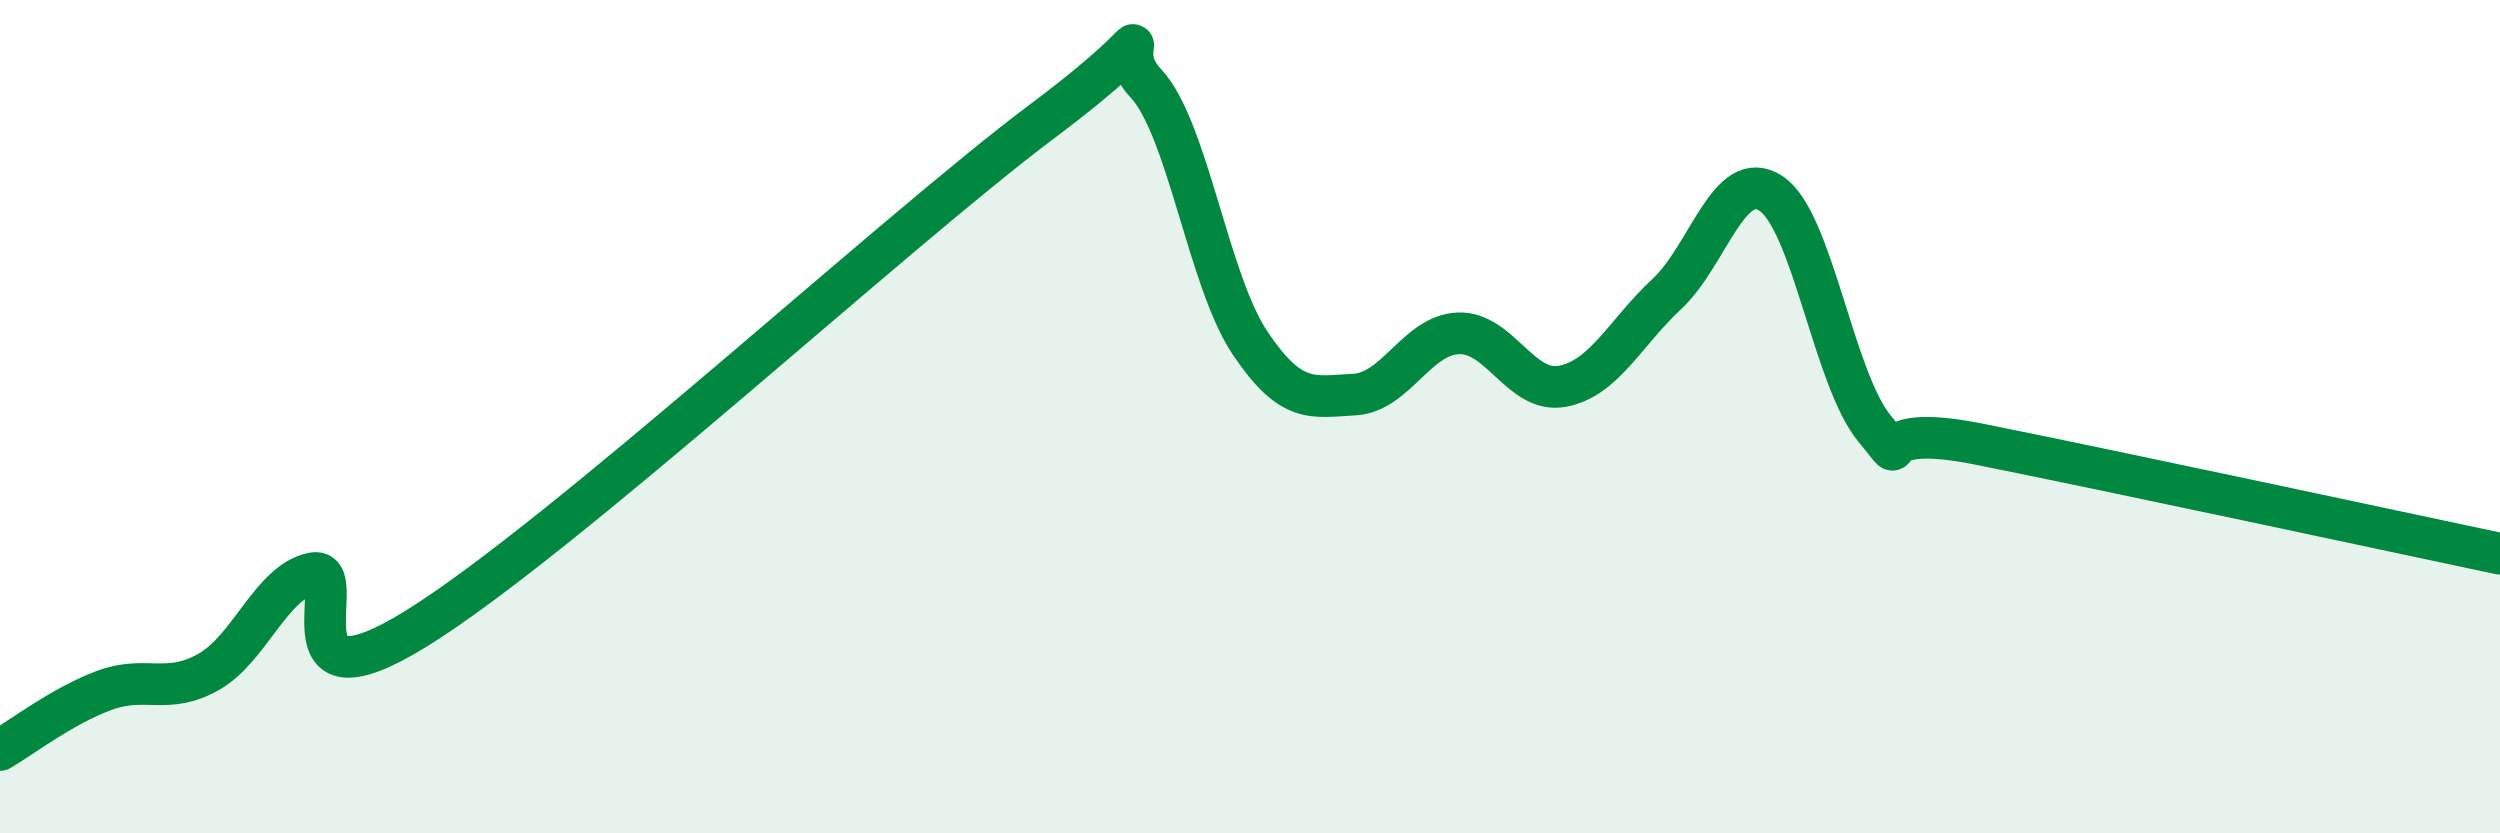
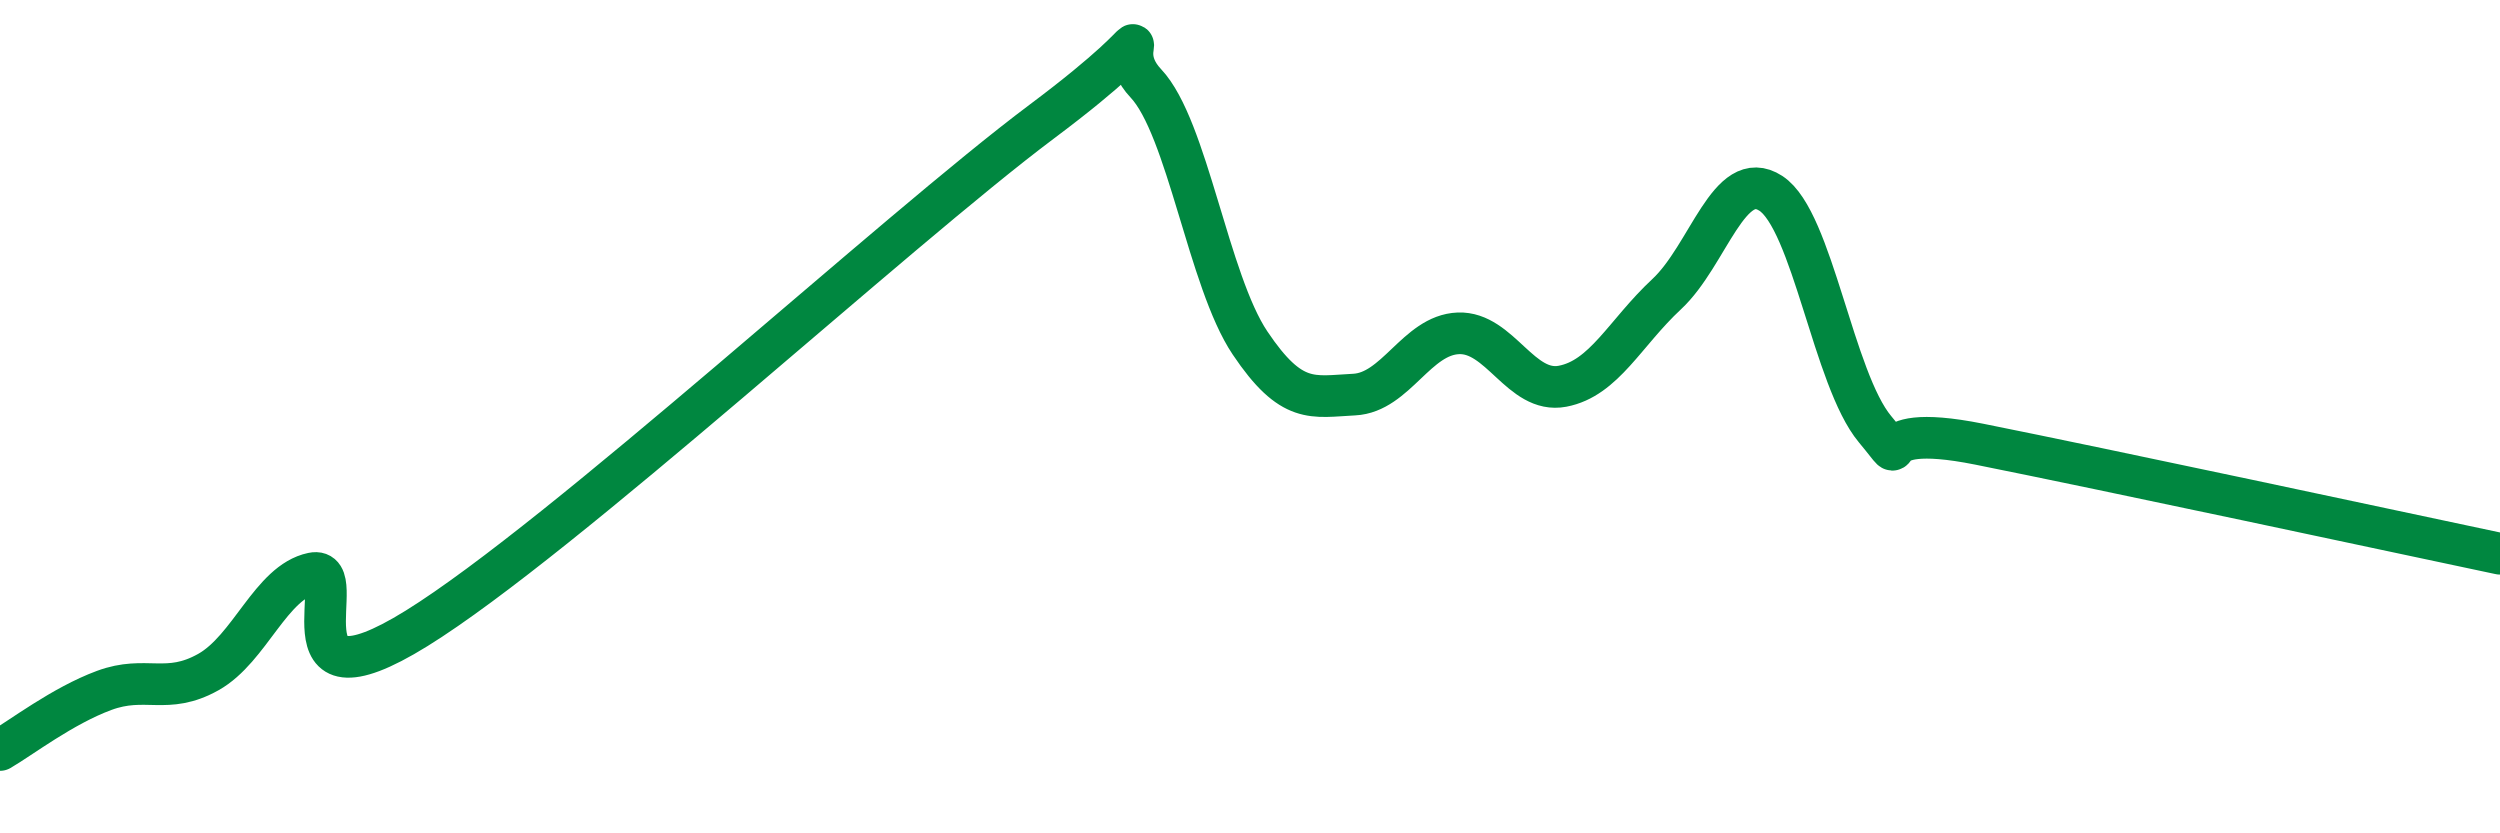
<svg xmlns="http://www.w3.org/2000/svg" width="60" height="20" viewBox="0 0 60 20">
-   <path d="M 0,18 C 0.5,17.71 1.5,16.94 2.5,16.57 C 3.5,16.2 4,16.69 5,16.13 C 6,15.57 6.5,13.97 7.5,13.76 C 8.5,13.55 6.5,17.25 10,15.08 C 13.5,12.91 21.5,5.54 25,2.92 C 28.5,0.3 26.5,0.94 27.5,2 C 28.5,3.06 29,6.74 30,8.23 C 31,9.72 31.5,9.52 32.5,9.47 C 33.5,9.42 34,8.04 35,8 C 36,7.96 36.5,9.46 37.5,9.27 C 38.5,9.08 39,7.99 40,7.06 C 41,6.13 41.5,3.99 42.5,4.64 C 43.5,5.29 44,9.1 45,10.3 C 46,11.5 44.5,10.06 47.5,10.66 C 50.5,11.26 57.5,12.76 60,13.29L60 20L0 20Z" fill="#008740" opacity="0.1" stroke-linecap="round" stroke-linejoin="round" />
  <path d="M 0,18 C 0.5,17.71 1.5,16.94 2.5,16.57 C 3.5,16.2 4,16.69 5,16.13 C 6,15.57 6.5,13.97 7.5,13.76 C 8.5,13.55 6.5,17.25 10,15.08 C 13.5,12.91 21.5,5.54 25,2.92 C 28.5,0.3 26.5,0.94 27.5,2 C 28.5,3.06 29,6.74 30,8.23 C 31,9.72 31.5,9.52 32.5,9.47 C 33.5,9.42 34,8.04 35,8 C 36,7.96 36.5,9.46 37.5,9.27 C 38.5,9.08 39,7.99 40,7.06 C 41,6.13 41.5,3.99 42.5,4.64 C 43.5,5.29 44,9.1 45,10.3 C 46,11.5 44.5,10.06 47.5,10.66 C 50.5,11.26 57.5,12.76 60,13.29" stroke="#008740" stroke-width="1" fill="none" stroke-linecap="round" stroke-linejoin="round" />
</svg>